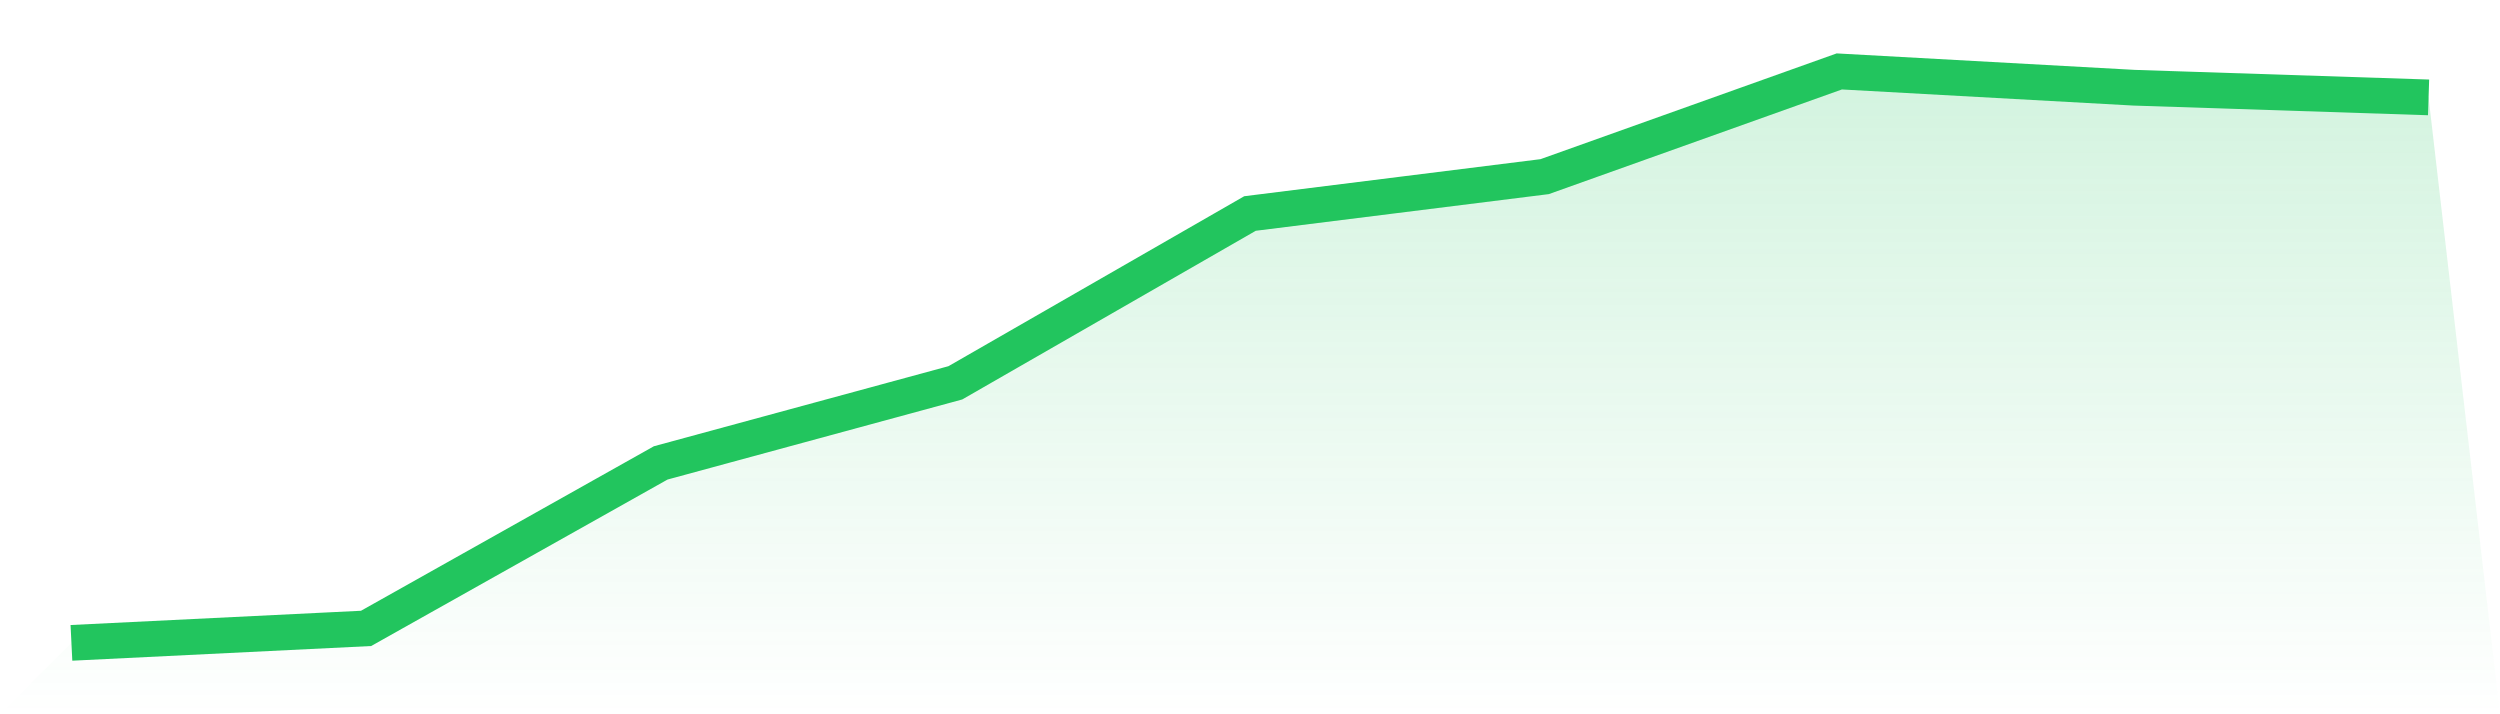
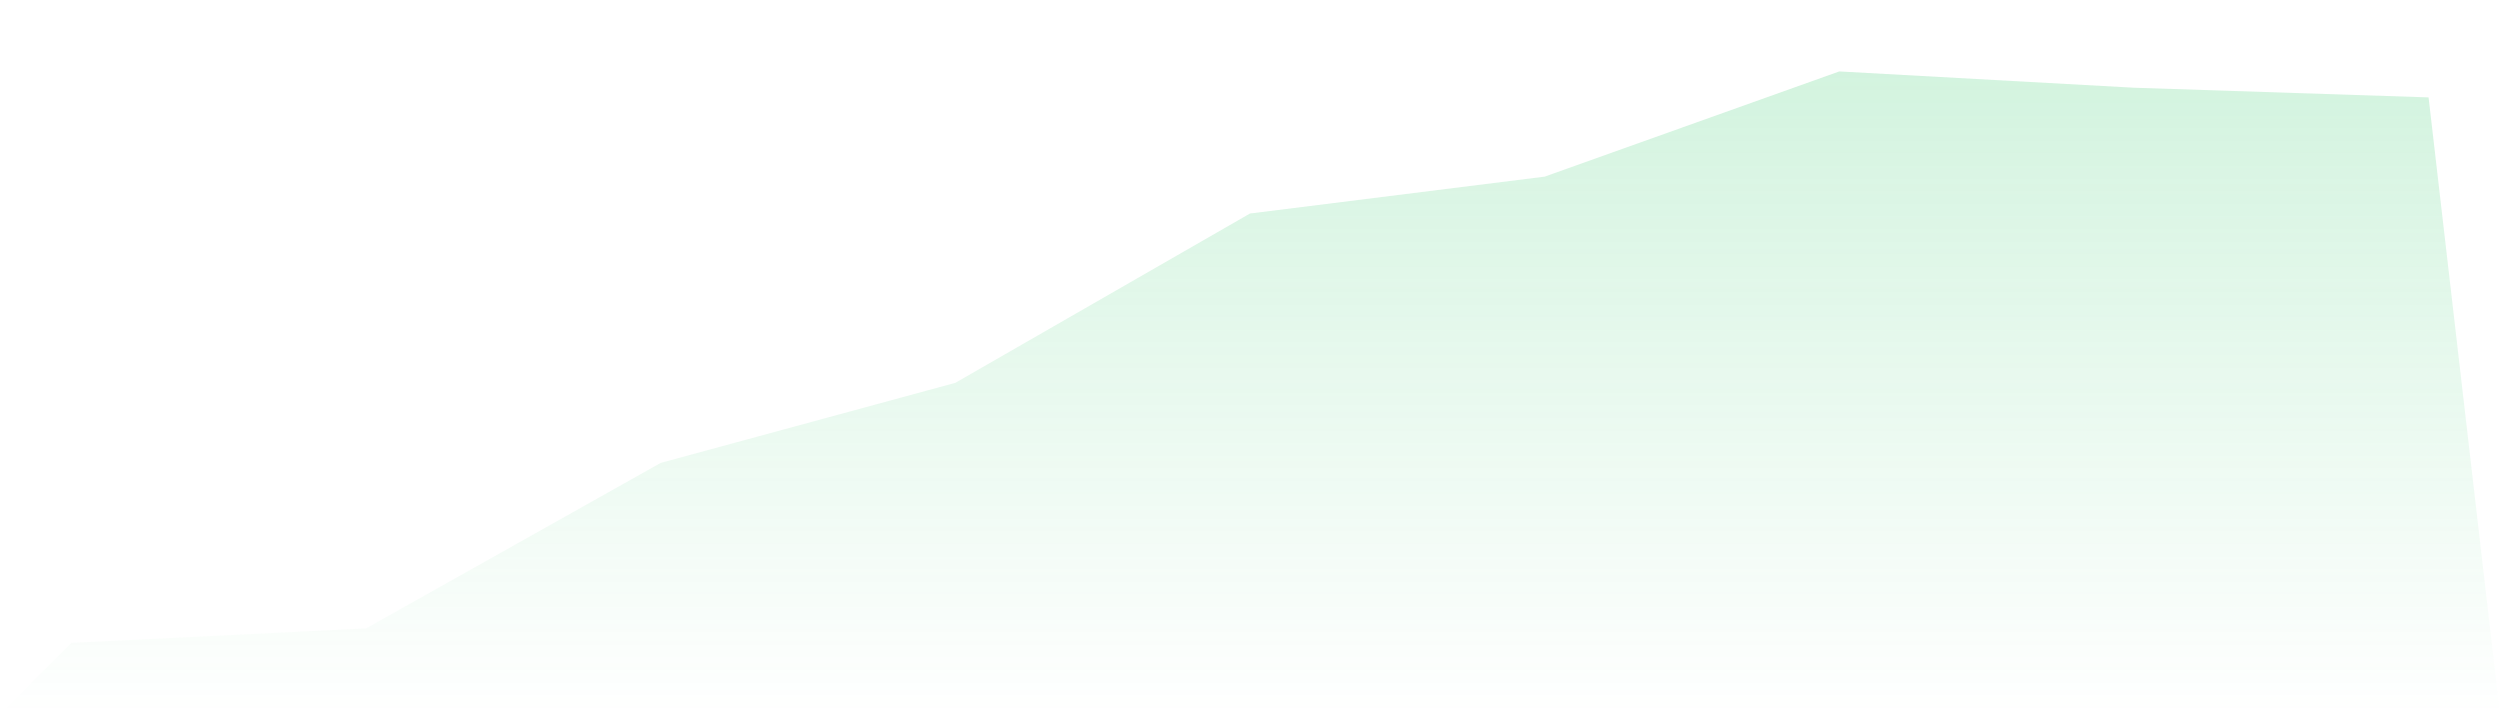
<svg xmlns="http://www.w3.org/2000/svg" viewBox="0 0 140 40">
  <defs>
    <linearGradient id="gradient" x1="0" x2="0" y1="0" y2="1">
      <stop offset="0%" stop-color="#22c55e" stop-opacity="0.2" />
      <stop offset="100%" stop-color="#22c55e" stop-opacity="0" />
    </linearGradient>
  </defs>
  <path d="M4,36 L4,36 L20.5,35.19 L37,25.922 L53.5,21.438 L70,11.956 L86.5,9.892 L103,4 L119.5,4.912 L136,5.454 L140,40 L0,40 z" fill="url(#gradient)" />
-   <path d="M4,36 L4,36 L20.5,35.19 L37,25.922 L53.5,21.438 L70,11.956 L86.5,9.892 L103,4 L119.5,4.912 L136,5.454" fill="none" stroke="#22c55e" stroke-width="2" />
</svg>